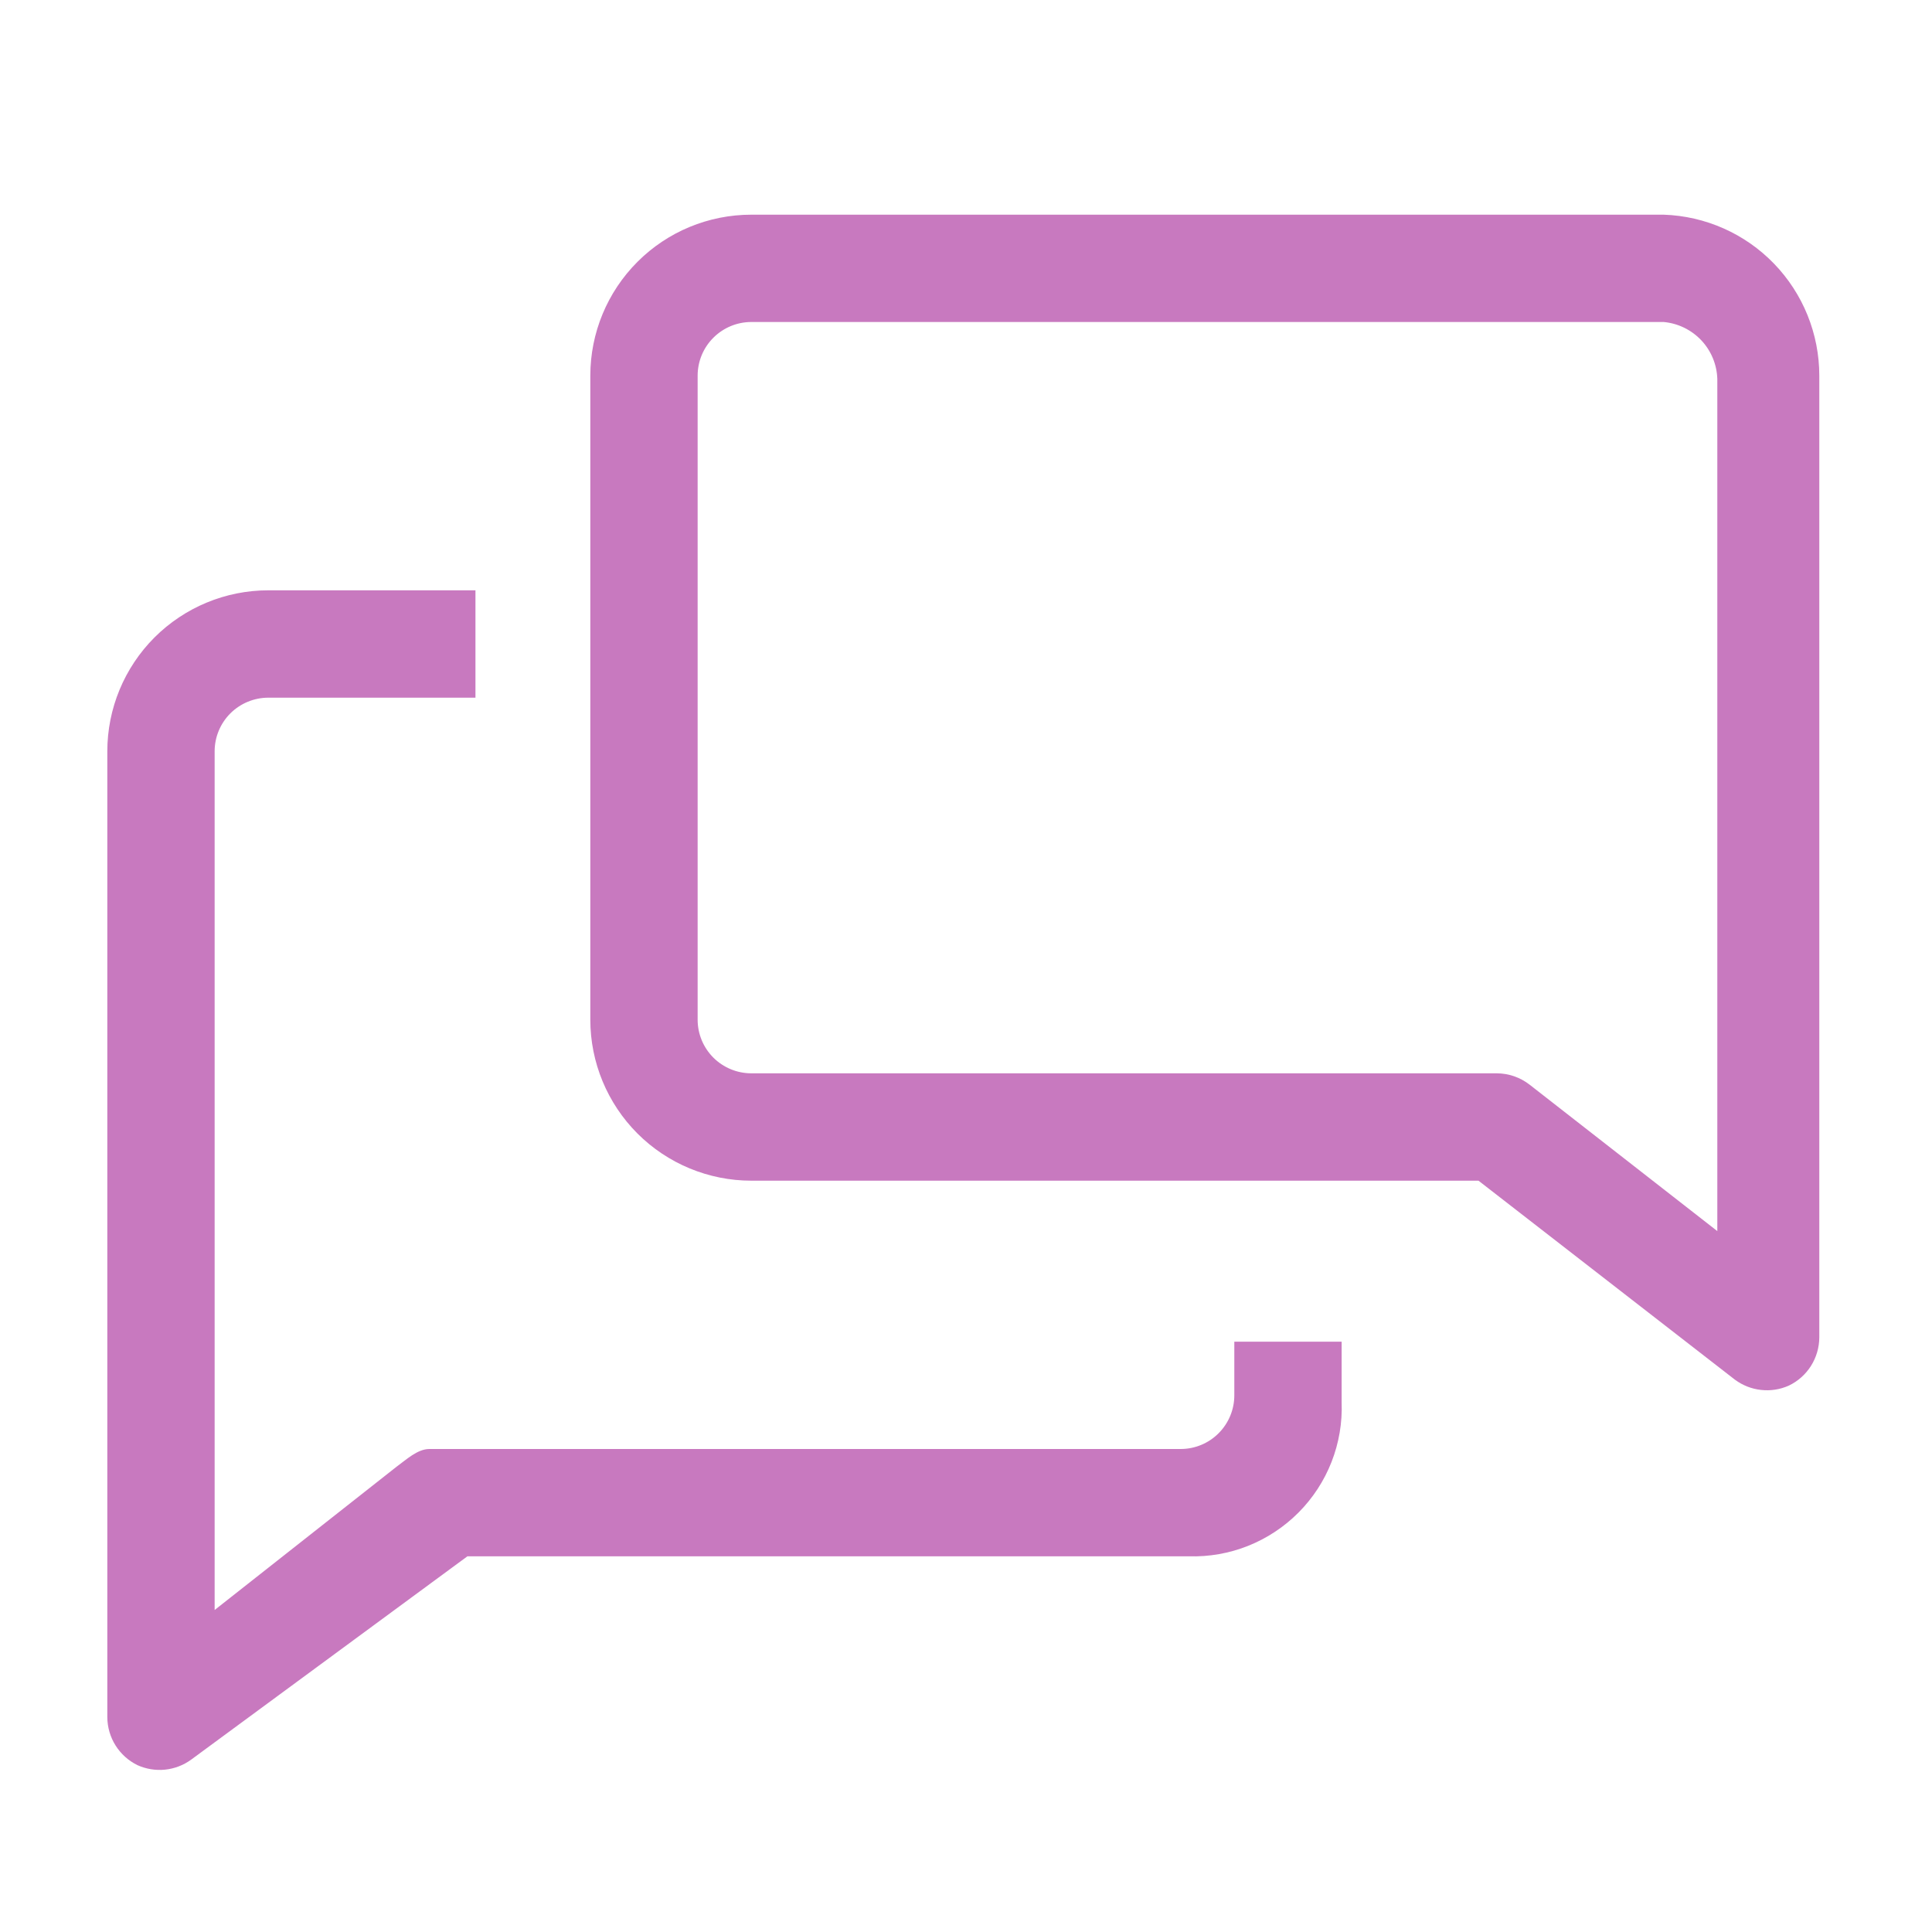
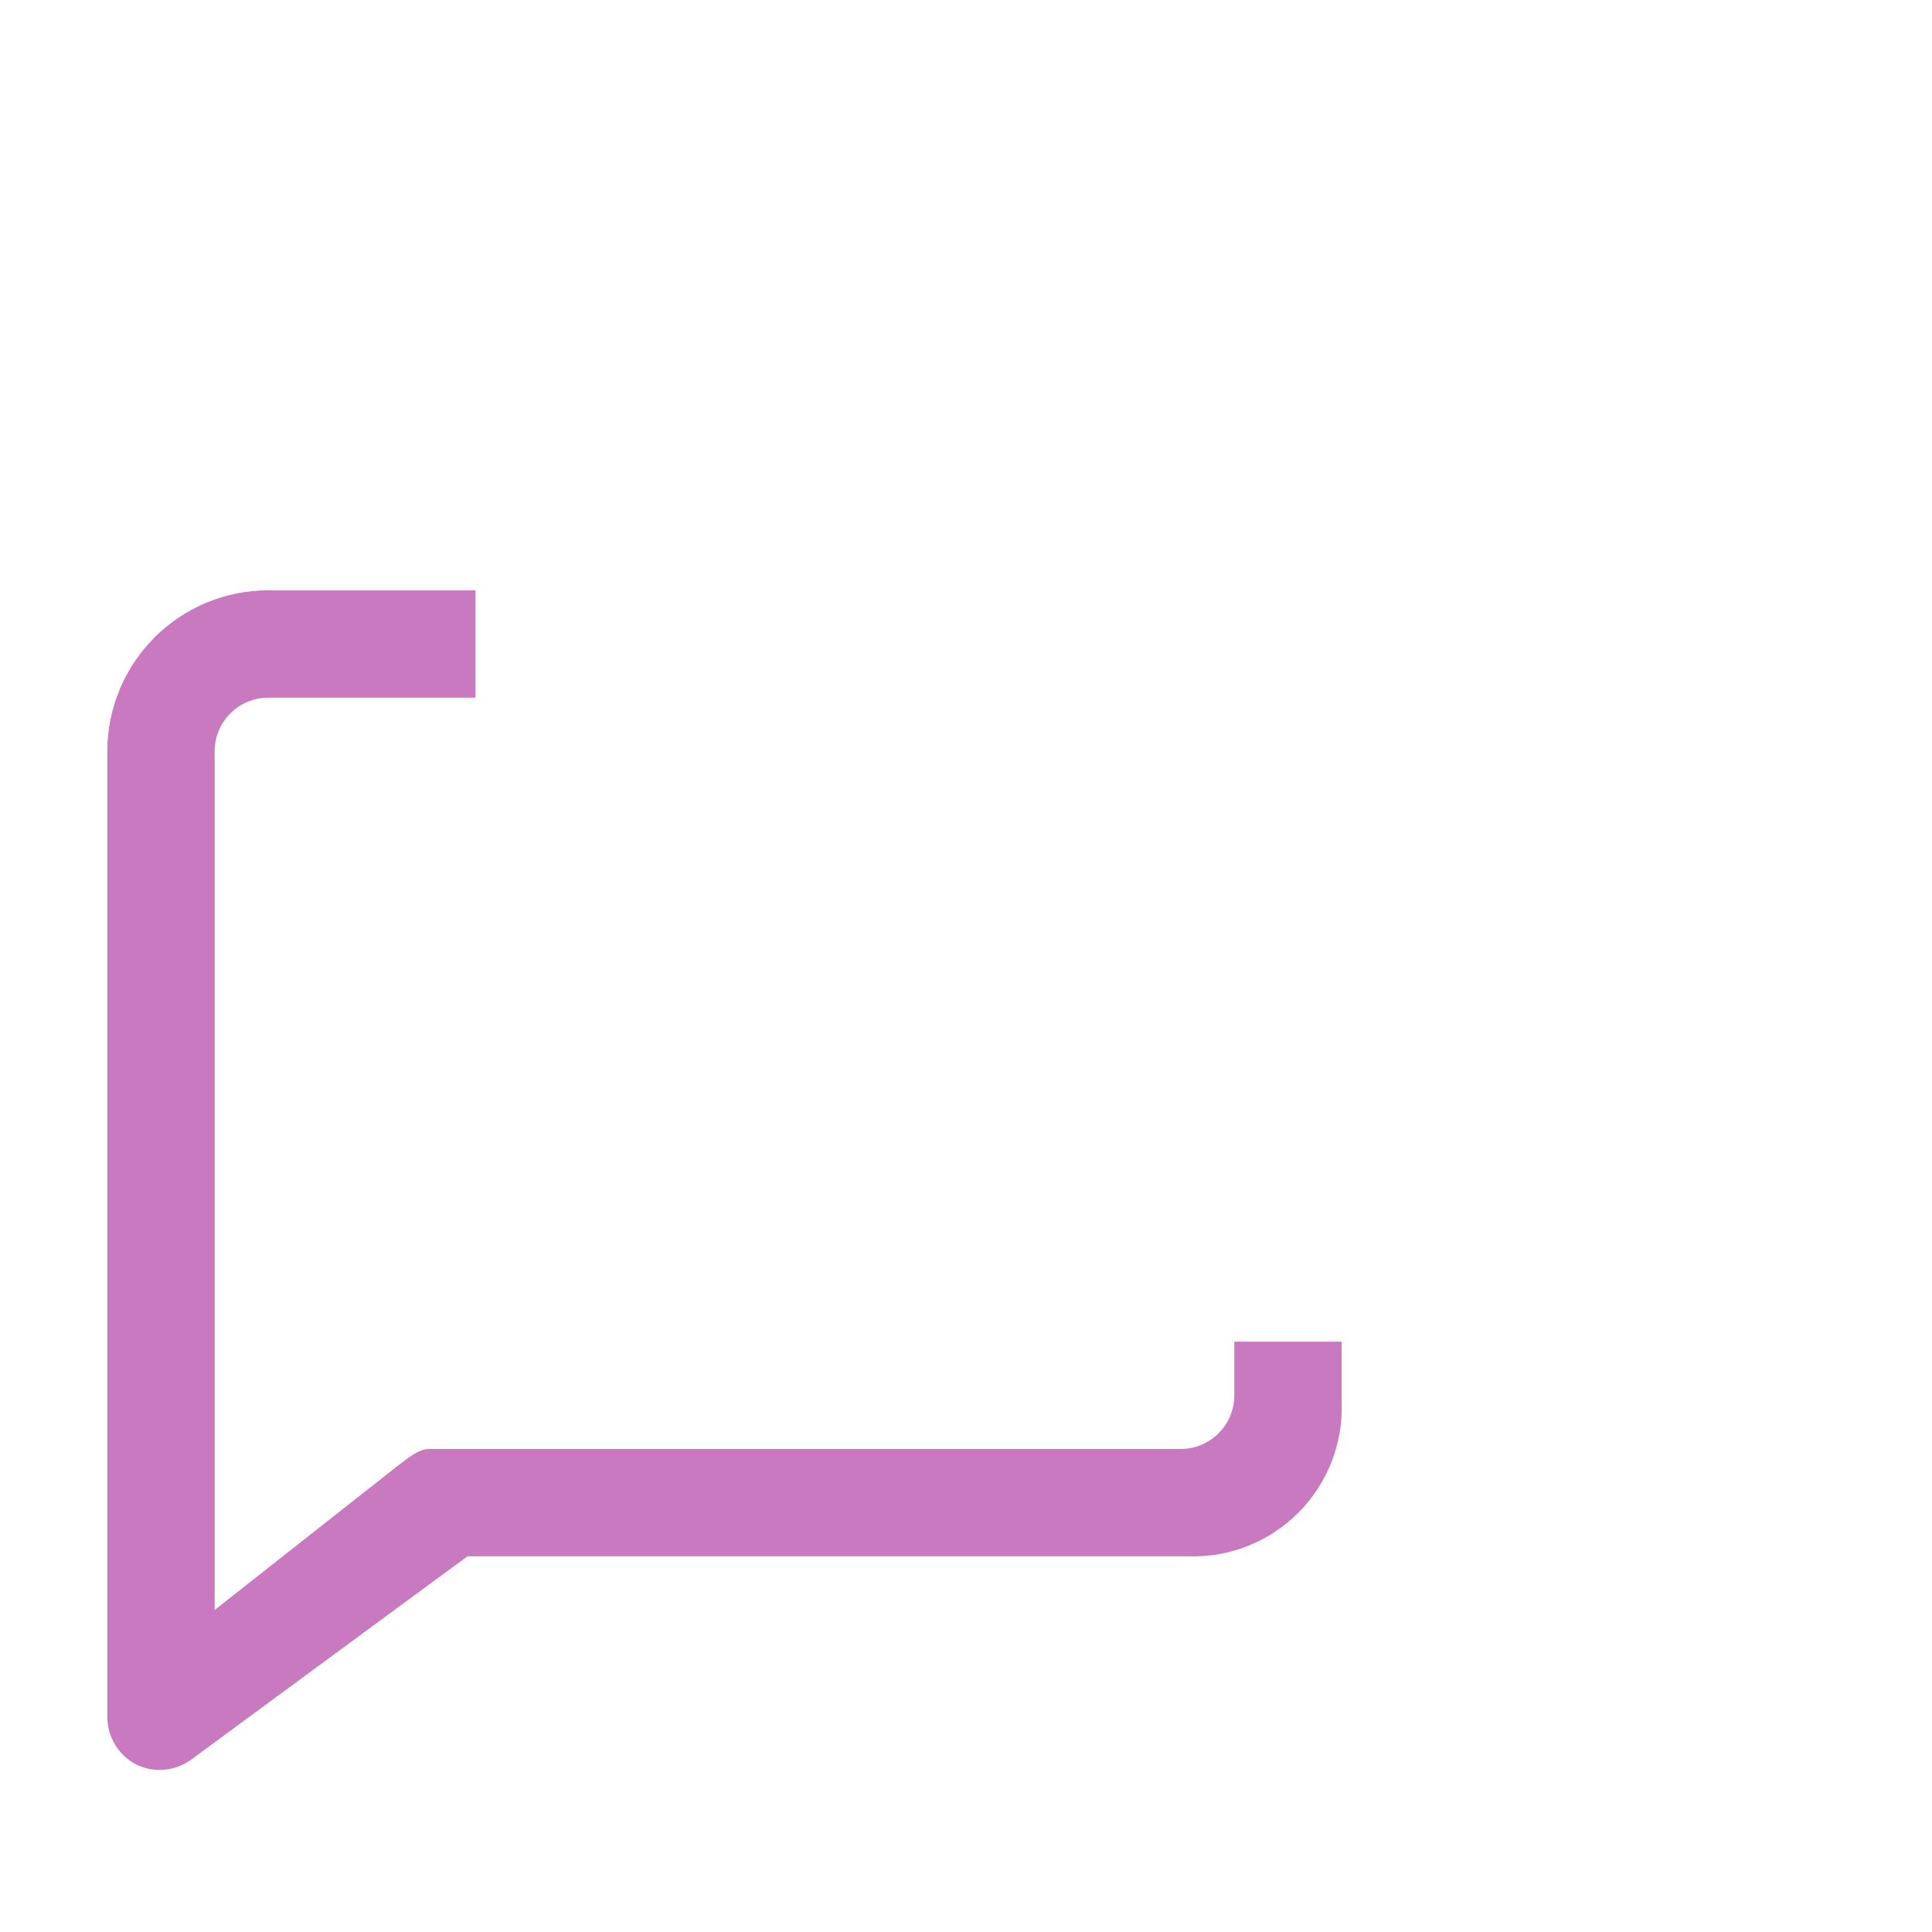
<svg xmlns="http://www.w3.org/2000/svg" width="42" height="42" viewBox="0 0 42 42" fill="none">
  <g clip-path="url(#clip0_13_731)">
    <path d="M26.833 30.333C26.833 30.643 26.71 30.939 26.491 31.158C26.273 31.377 25.976 31.5 25.666 31.5H9.333C9.076 31.5 8.831 31.733 8.621 31.885L4.666 35V16.333C4.666 16.024 4.789 15.727 5.008 15.508C5.227 15.29 5.524 15.167 5.833 15.167H10.336V12.833H5.833C4.905 12.833 4.015 13.202 3.358 13.858C2.702 14.515 2.333 15.405 2.333 16.333V37.333C2.335 37.55 2.397 37.762 2.512 37.945C2.628 38.129 2.792 38.276 2.986 38.372C3.174 38.457 3.38 38.491 3.585 38.471C3.79 38.45 3.986 38.376 4.153 38.255L10.161 33.833H25.841C26.284 33.846 26.724 33.769 27.134 33.605C27.545 33.441 27.918 33.194 28.23 32.88C28.542 32.566 28.786 32.192 28.947 31.78C29.108 31.368 29.183 30.927 29.166 30.485V29.167H26.833V30.333Z" fill="#C879BF" />
-     <path d="M36.166 4.667H16.333C15.405 4.667 14.514 5.035 13.858 5.692C13.202 6.348 12.833 7.238 12.833 8.167V22.167C12.833 23.095 13.202 23.985 13.858 24.642C14.514 25.298 15.405 25.667 16.333 25.667H32.141L37.718 29.995C37.884 30.117 38.079 30.194 38.284 30.216C38.489 30.239 38.696 30.207 38.885 30.123C39.083 30.029 39.251 29.88 39.369 29.694C39.486 29.508 39.549 29.293 39.55 29.073V8.167C39.55 7.258 39.197 6.385 38.566 5.732C37.935 5.079 37.074 4.697 36.166 4.667ZM37.333 26.763L33.25 23.578C33.046 23.42 32.796 23.334 32.538 23.333H16.333C16.024 23.333 15.727 23.21 15.508 22.992C15.289 22.773 15.166 22.476 15.166 22.167V8.167C15.166 7.857 15.289 7.56 15.508 7.342C15.727 7.123 16.024 7 16.333 7H36.166C36.478 7.028 36.769 7.17 36.984 7.397C37.199 7.625 37.323 7.924 37.333 8.237V26.763Z" fill="#C879BF" />
  </g>
  <defs>
    <clipPath id="clip0_13_731">
      <rect width="42" height="42" fill="white" />
    </clipPath>
  </defs>
</svg>